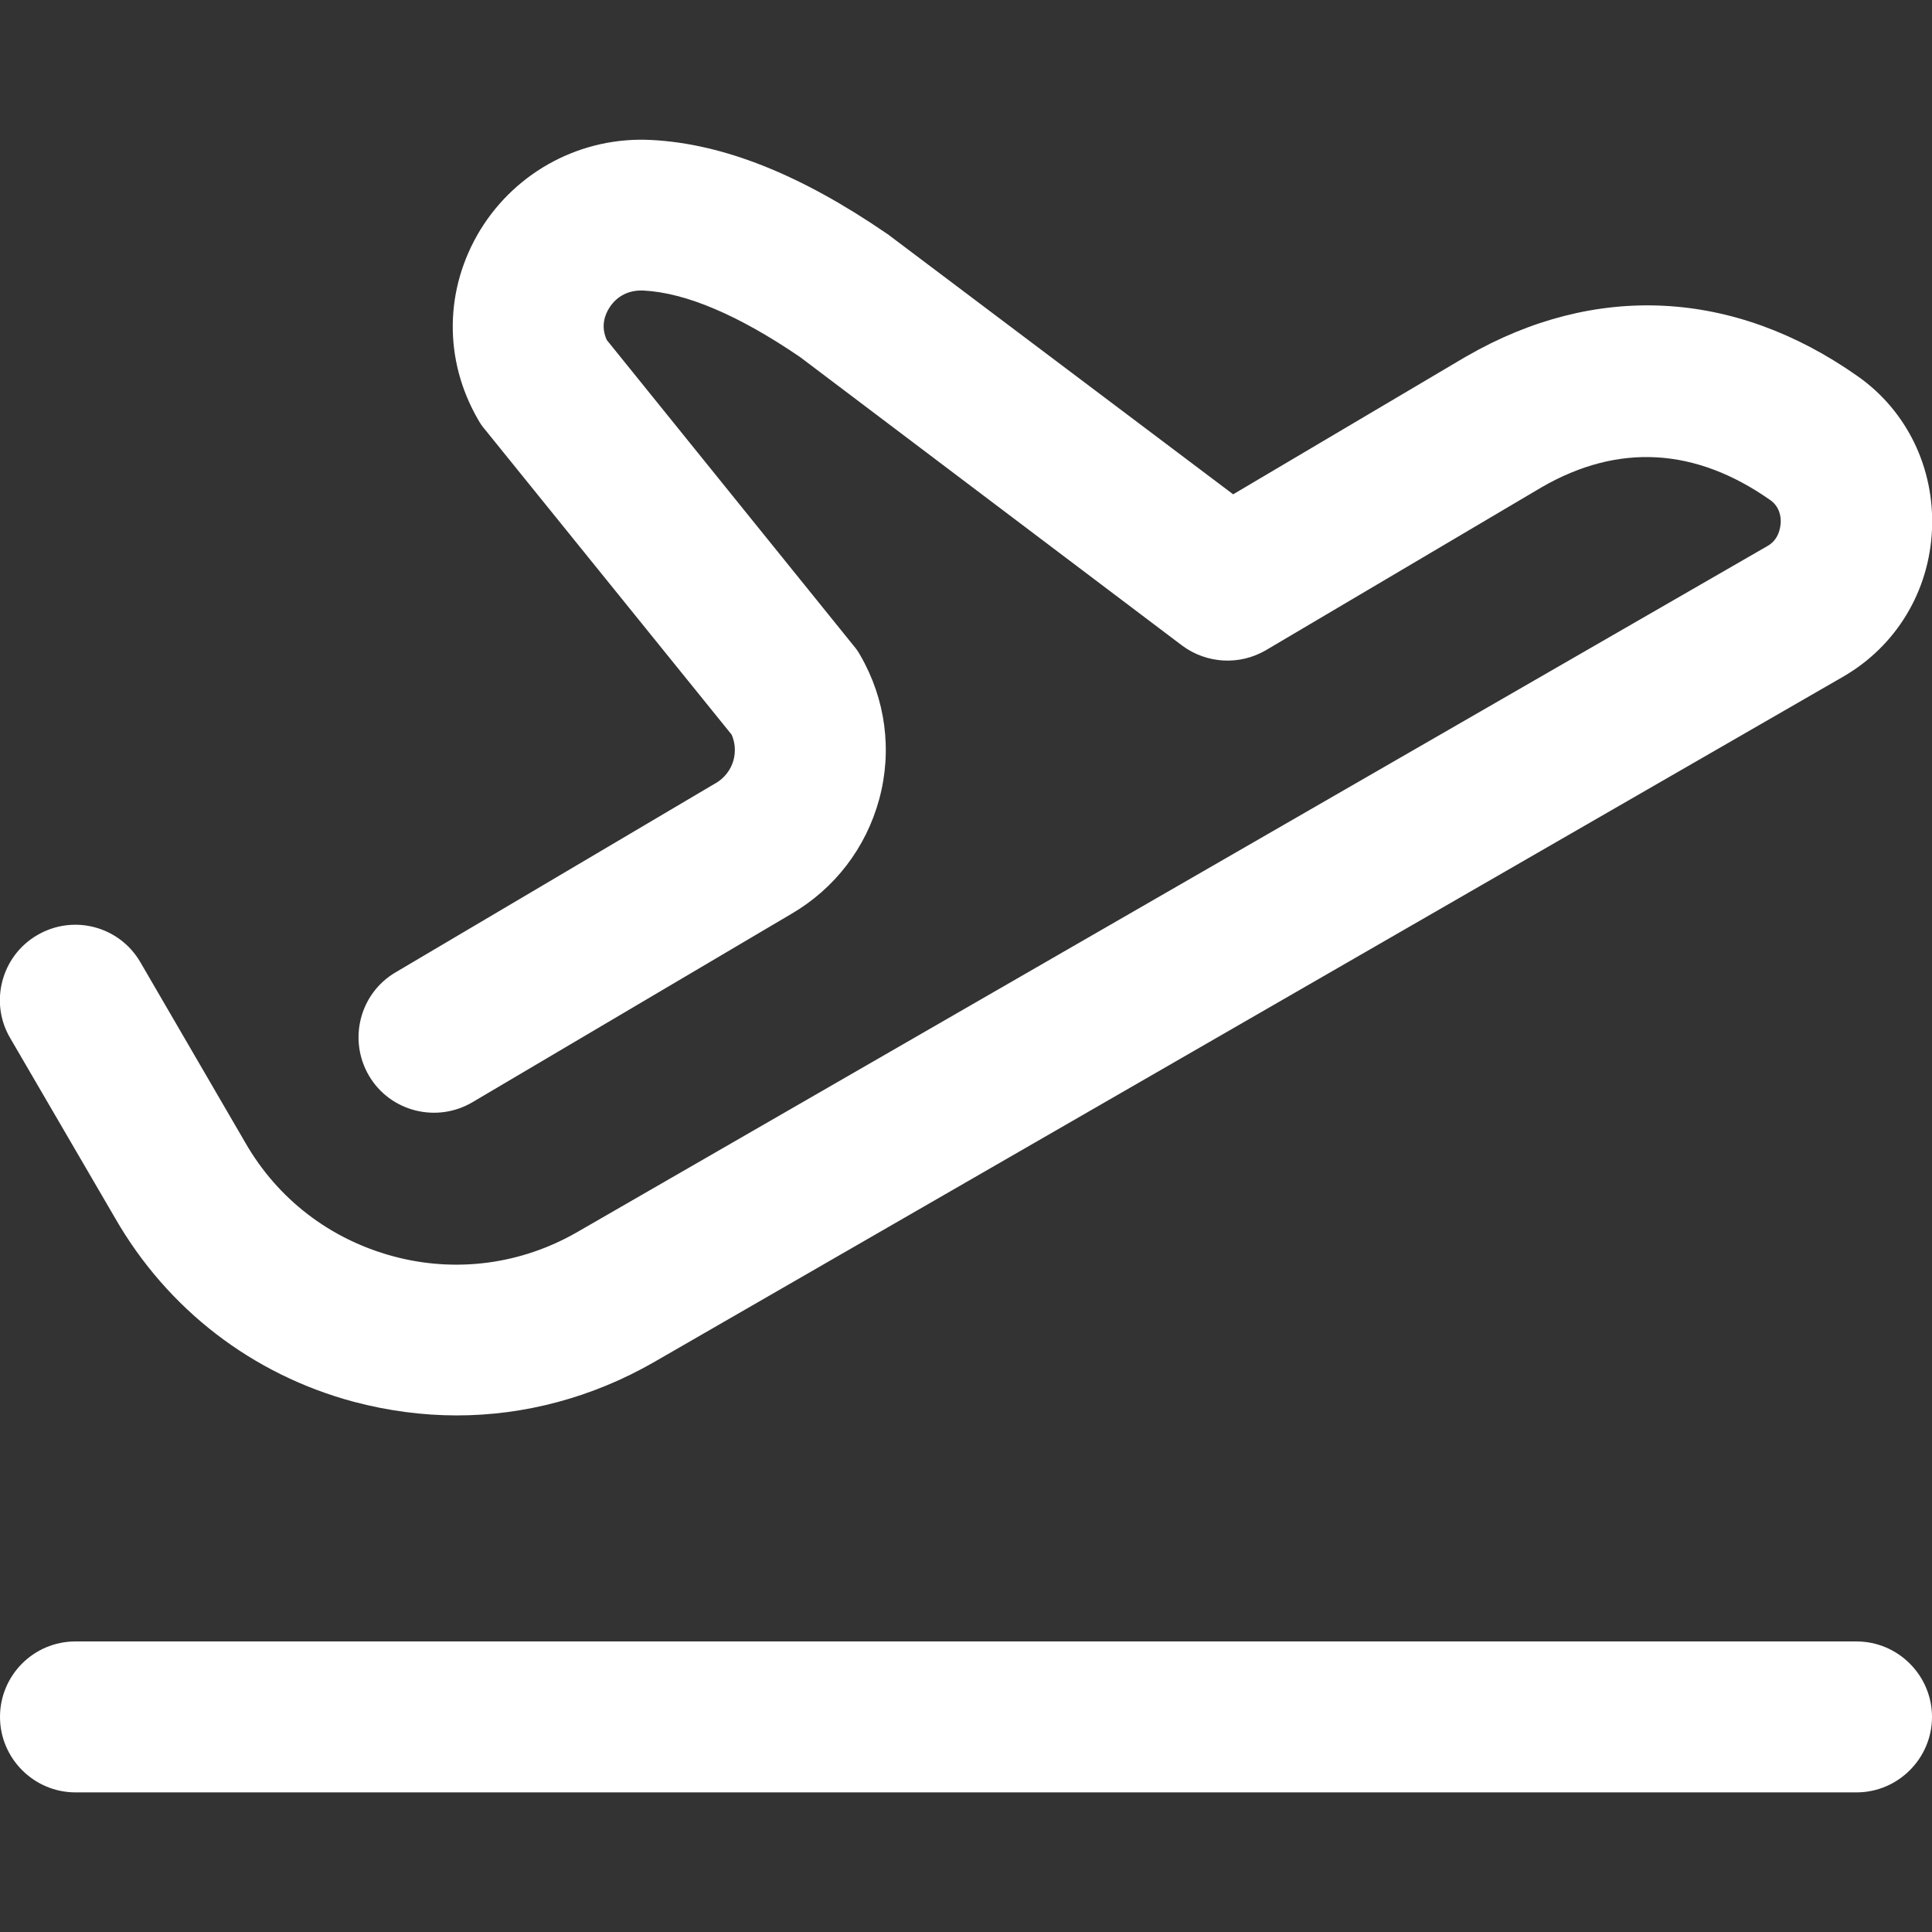
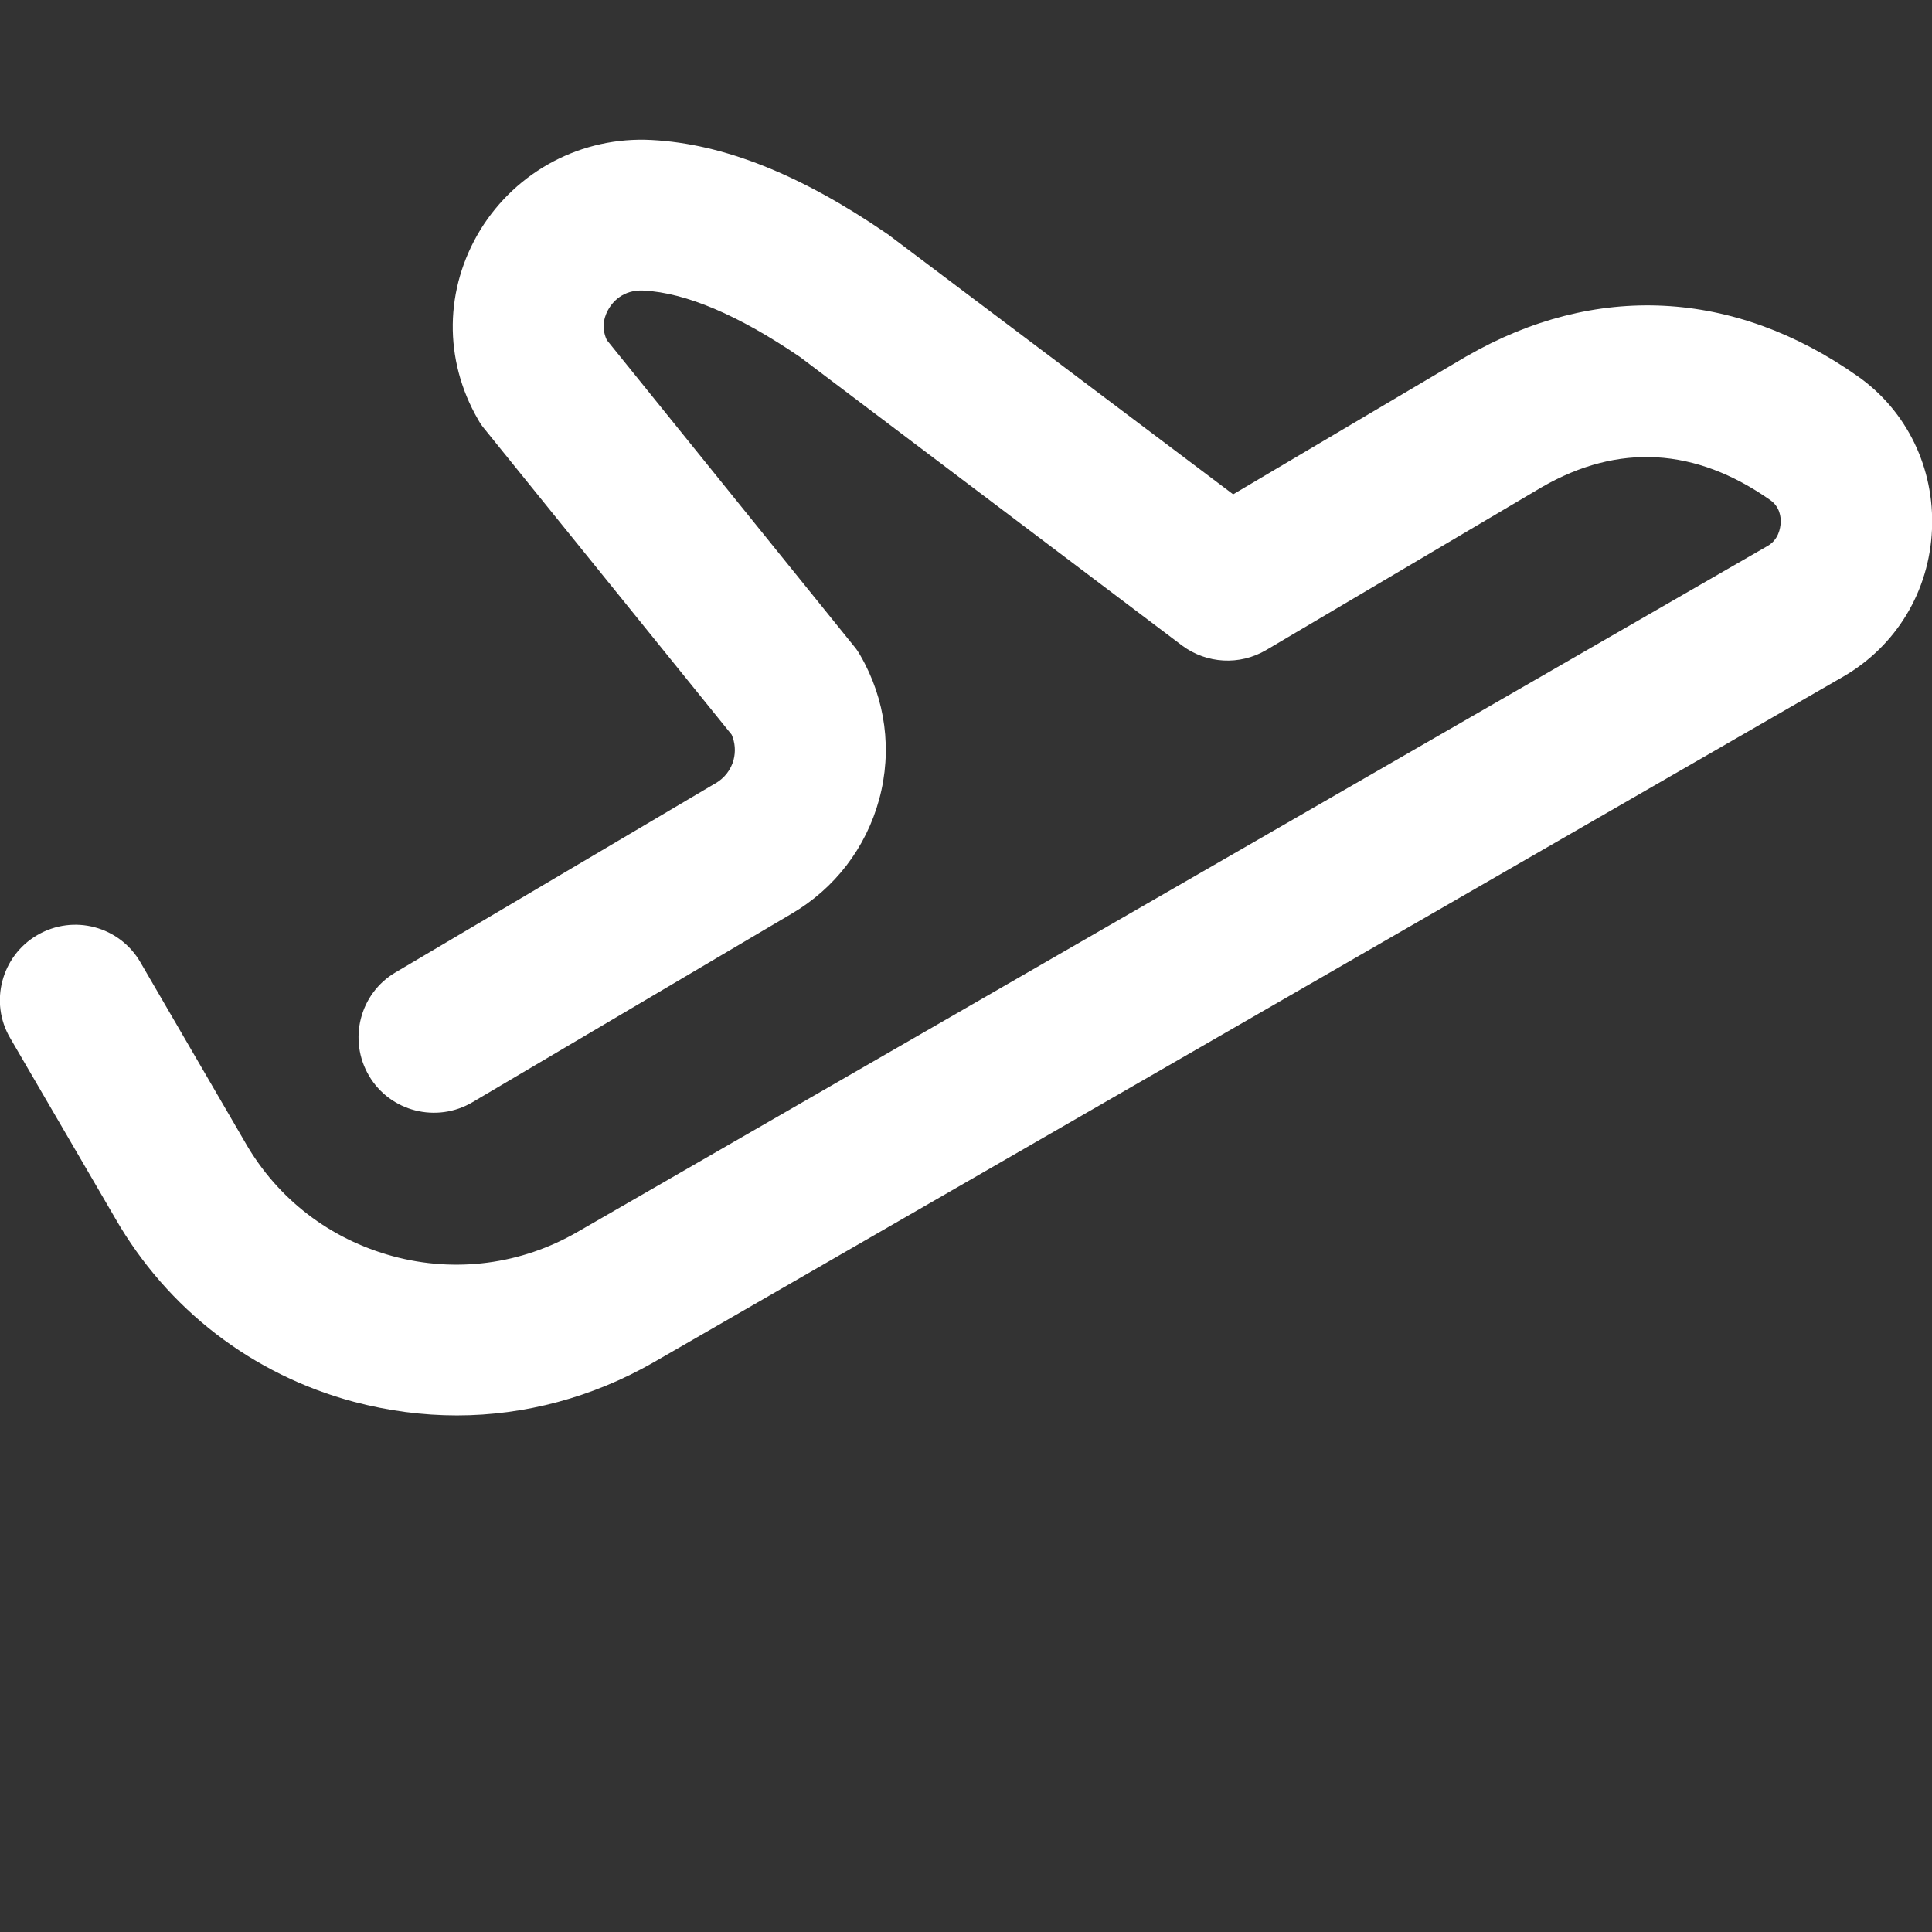
<svg xmlns="http://www.w3.org/2000/svg" version="1.1" id="a" x="0px" y="0px" viewBox="0 0 512 512" style="enable-background:new 0 0 512 512;" xml:space="preserve">
  <rect x="0" y="0" width="512" height="512" fill="#333333" stroke="none" />
  <style type="text/css">
	.st0{fill:#FFFFFF;}
</style>
-   <path class="st0" d="M492,475H20c-11,0-20-9-20-20s8.9-20,20-20h472c11,0,20,9,20,20S503,475,492,475z" />
  <path class="st0" d="M121.1,375.1c-9.1,0-18.2-1.2-27.3-3.6c-26.9-7.2-49.4-24.5-63.3-48.7L2.7,275.1c-5.6-9.5-2.3-21.8,7.2-27.3  c9.6-5.6,21.8-2.3,27.3,7.2l27.8,47.8c8.6,15,22.5,25.6,39.1,30.1s34,2.2,48.9-6.4l315.4-181.8c3-1.7,3.4-4.8,3.5-6.1  c0.1-1.5-0.2-4.3-2.8-6.1c-19.8-13.9-40.2-15.1-60.5-3.4l-73.1,43.2c-7,4.1-15.7,3.6-22.2-1.2L212,94.6  c-16.3-11.1-30.2-17-41.4-17.6c-5.6-0.3-8.3,3.2-9.2,4.7c-1,1.6-2.3,4.7-0.6,8.4l65.4,81c0.7,0.8,1.3,1.7,1.8,2.6  c6.7,11.6,8.5,25.2,5,38.1c-3.5,12.9-11.8,23.7-23.3,30.4l-84.5,49.9c-9.5,5.6-21.8,2.5-27.4-7s-2.5-21.8,7-27.4l84.6-50  c0.1,0,0.1-0.1,0.2-0.1c2.4-1.4,4.1-3.6,4.8-6.2c0.6-2.3,0.4-4.6-0.5-6.7l-65.4-80.9c-0.7-0.8-1.3-1.7-1.8-2.6  c-9.2-15.9-8.9-34.7,0.6-50.3c9.6-15.6,26.9-24.8,45.4-23.8c19,1,39.4,9.1,62.3,24.8c0.3,0.2,0.5,0.3,0.7,0.5l91.1,68.6l61.7-36.5  c0.1,0,0.1-0.1,0.2-0.1c34-19.6,70.8-17.8,103.6,5.3c13.1,9.2,20.4,24.4,19.7,40.6c-0.7,16.4-9.5,30.9-23.5,39L173.1,361.1  C157,370.3,139.1,375.1,121.1,375.1L121.1,375.1L121.1,375.1z" />
</svg>